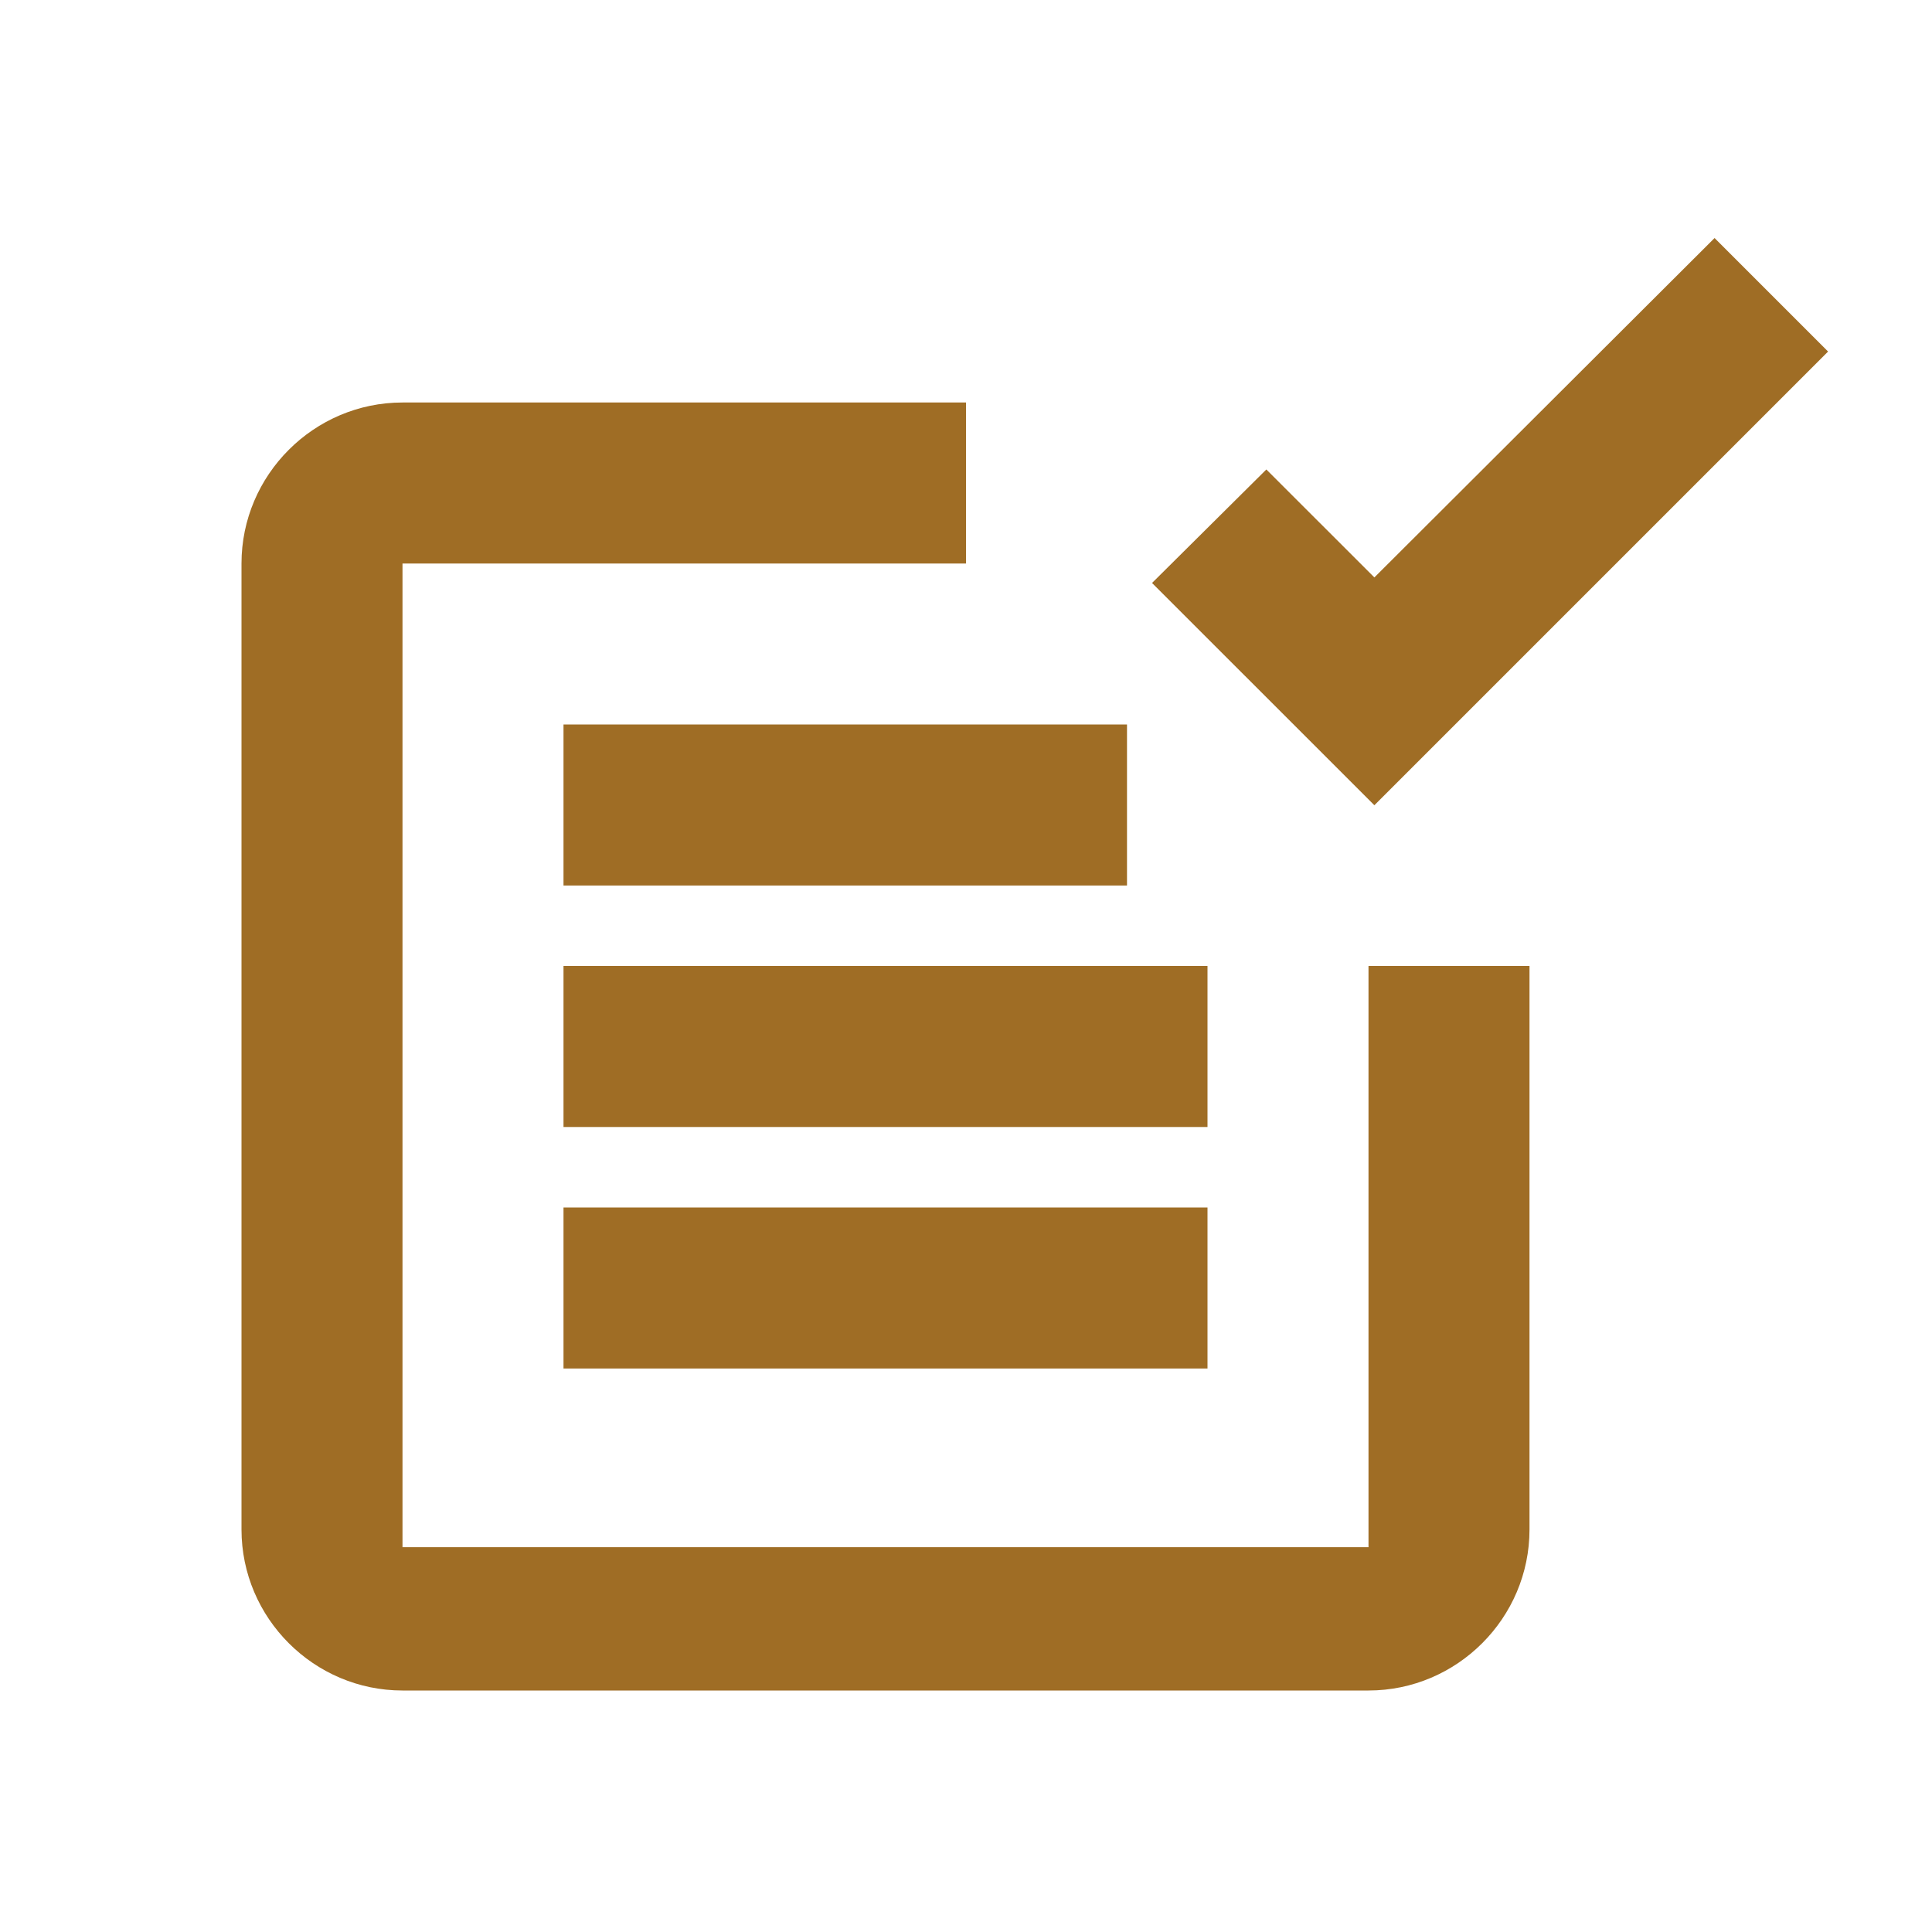
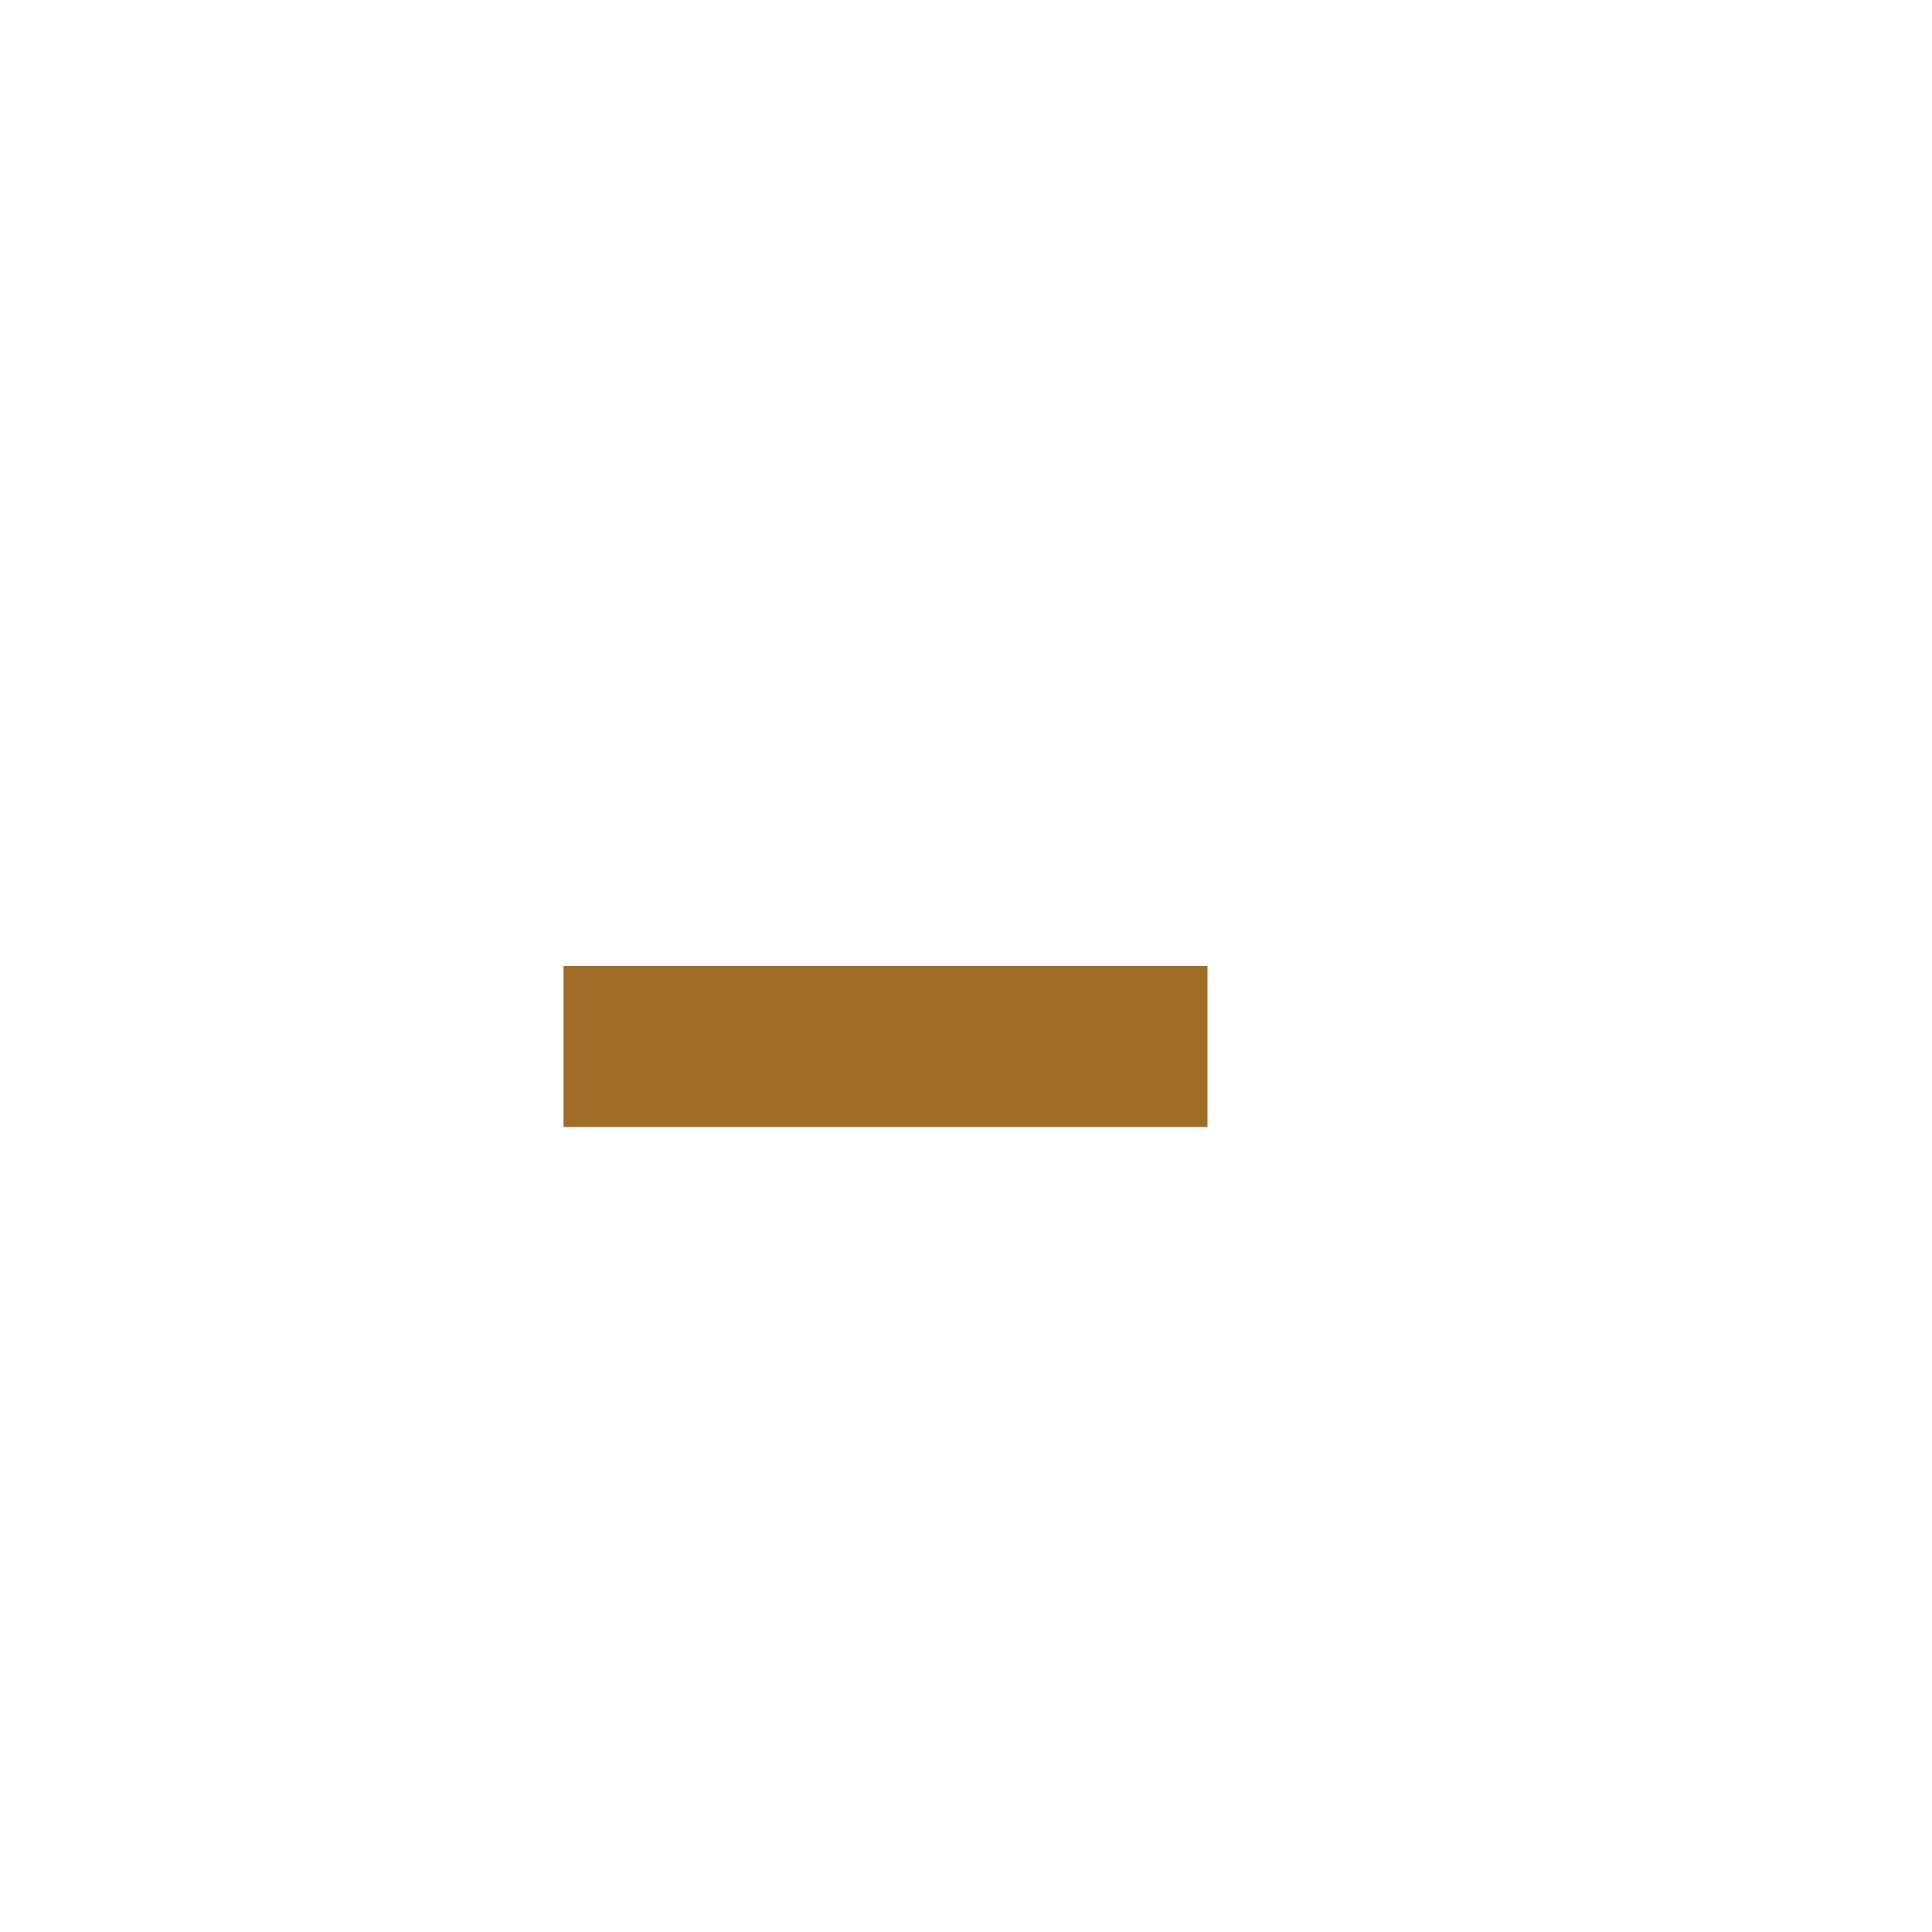
<svg xmlns="http://www.w3.org/2000/svg" width="24" height="24" viewBox="0 0 24 24" fill="none">
  <g clipPath="url(#clip0_3108_6606)">
-     <path d="M17 19.22H5V7H12V5H5C3.9 5 3 5.9 3 7V19C3 20.1 3.9 21 5 21H17C18.1 21 19 20.1 19 19V12H17V19.22Z" fill="#9F6D25" />
-     <path d="M14 9H7V11H14V9Z" fill="#9F6D25" />
    <path d="M7 12V14H15V12H12H7Z" fill="#9F6D25" />
-     <path d="M15 15H7V17H15V15Z" fill="#9F6D25" />
-     <path d="M17.073 7.173L15.731 5.832L14.311 7.242L17.073 10.003L22.709 4.367L21.299 2.957L17.073 7.173Z" fill="#9F6D25" />
  </g>
  <defs>
    <clipPath id="clip0_3108_6606">
-       <rect width="24" height="24" fill="white" />
-     </clipPath>
+       </clipPath>
  </defs>
</svg>